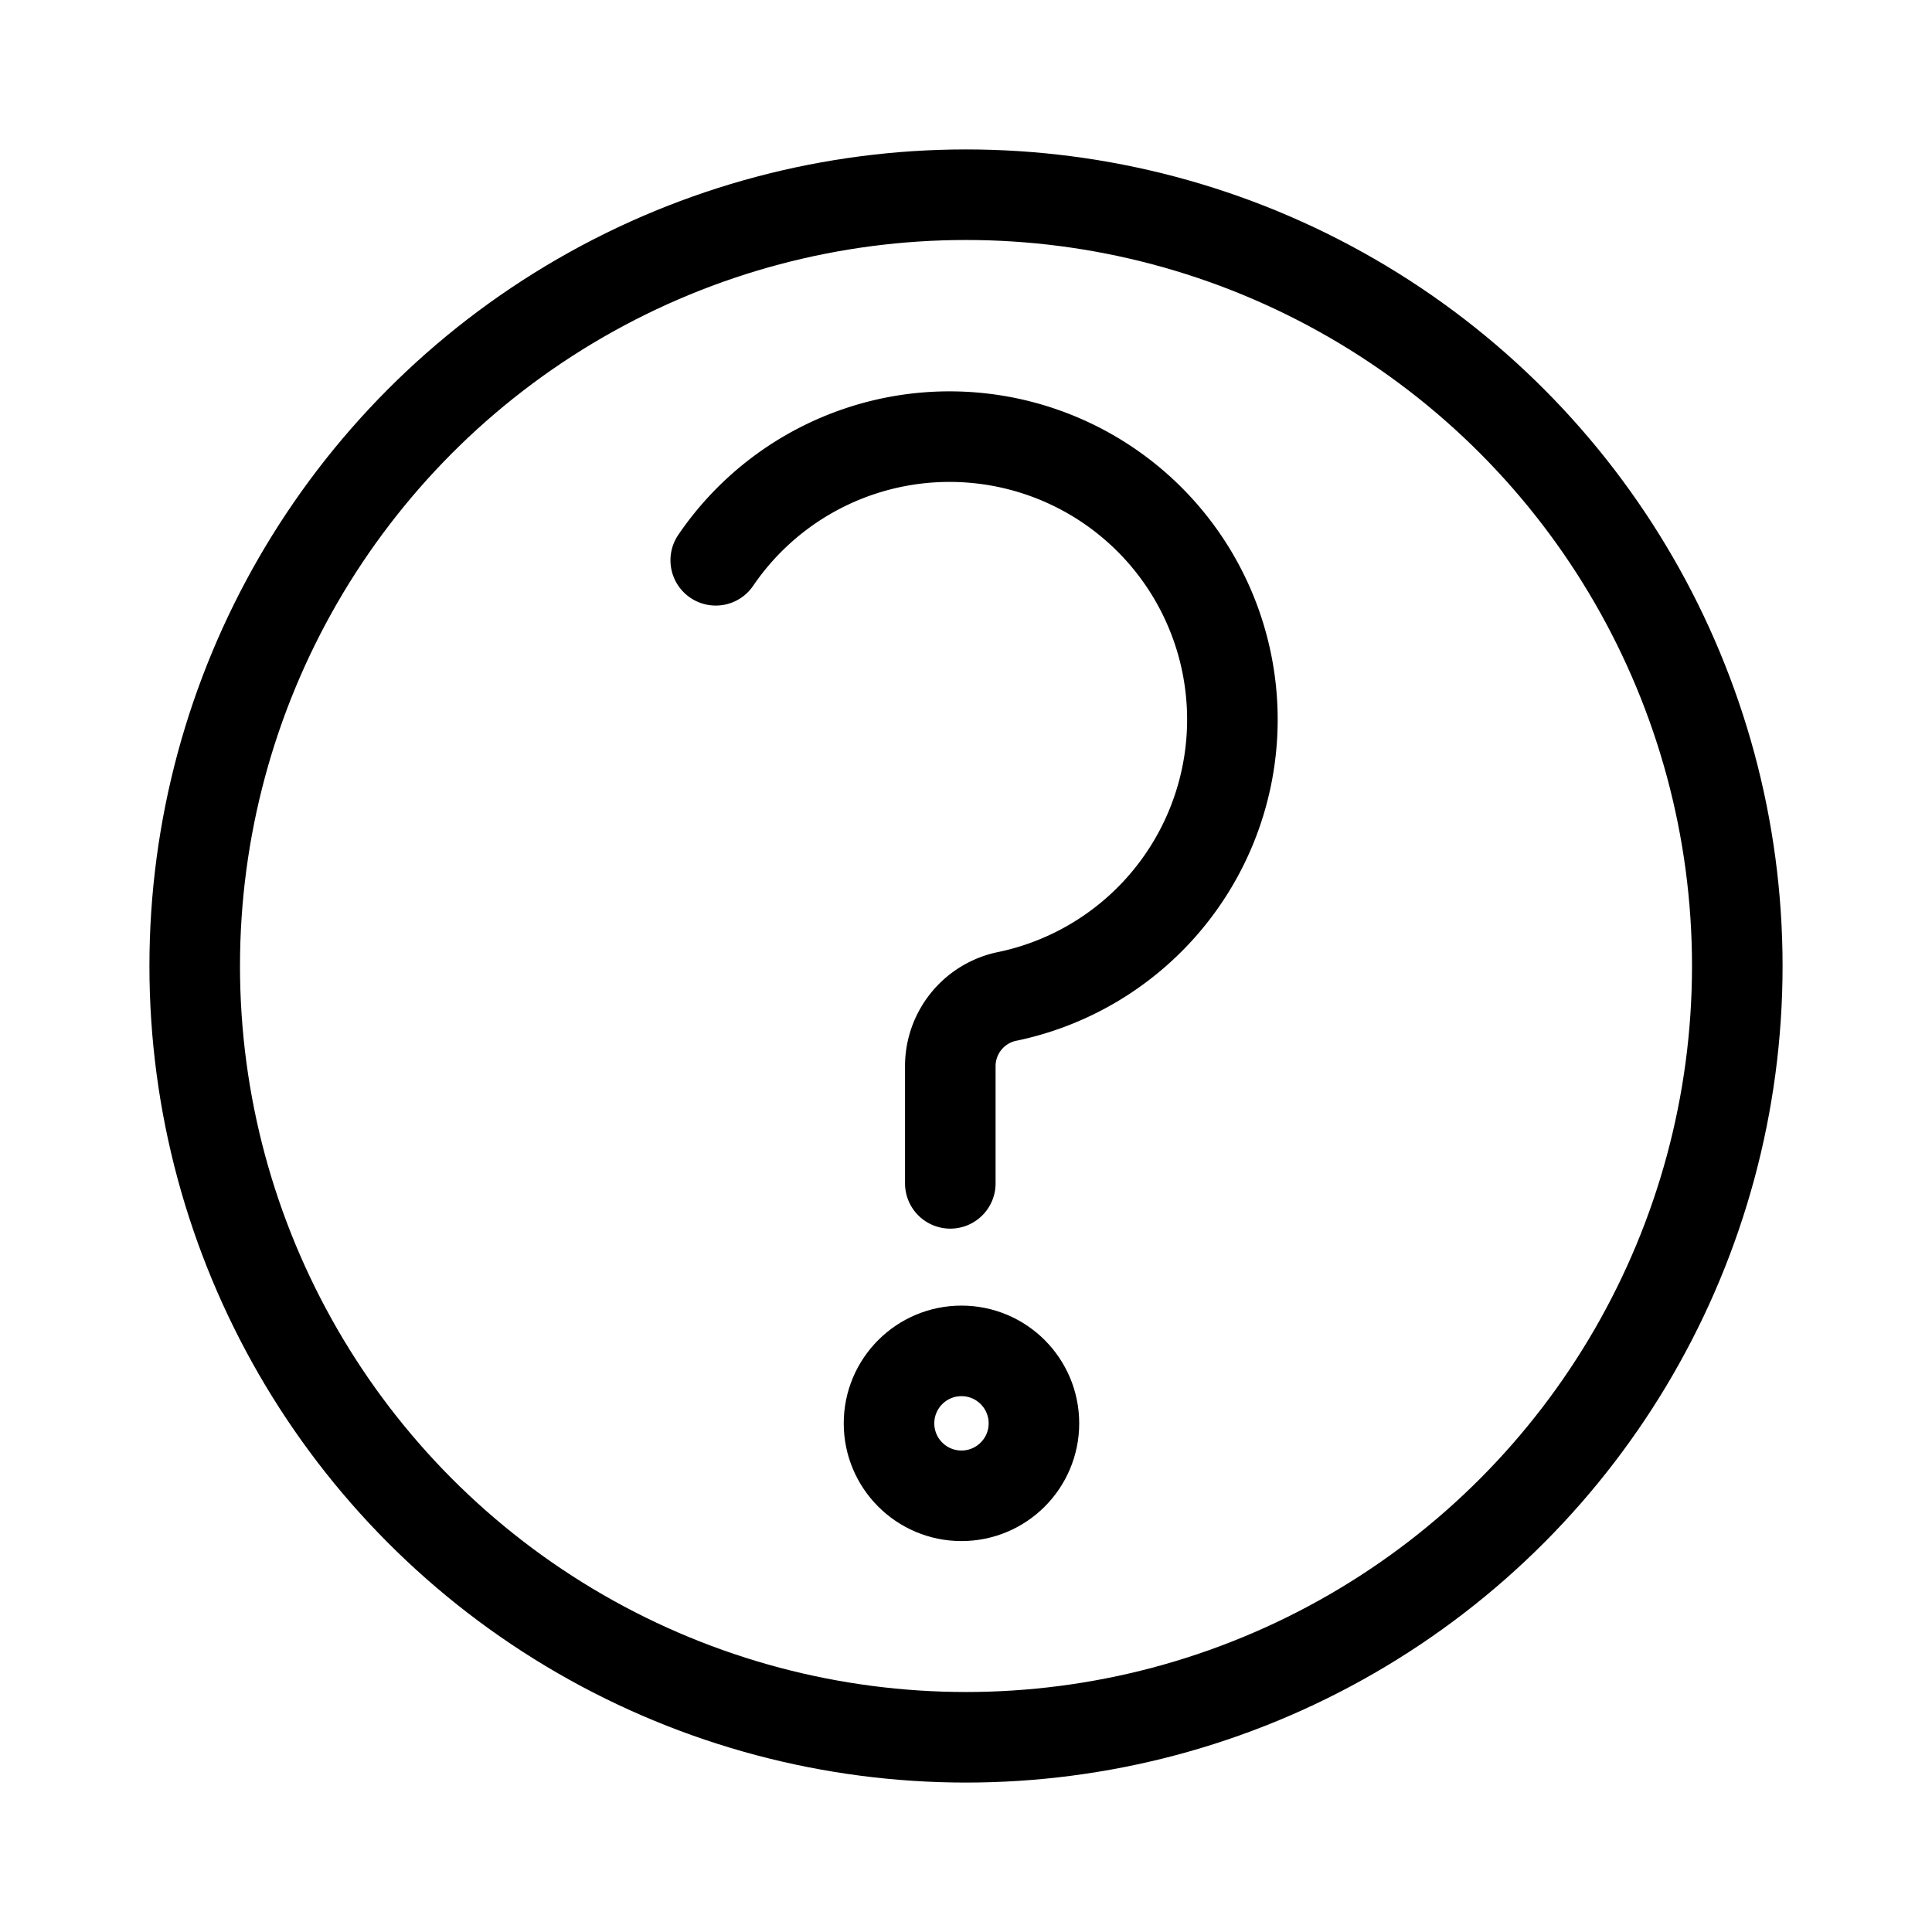
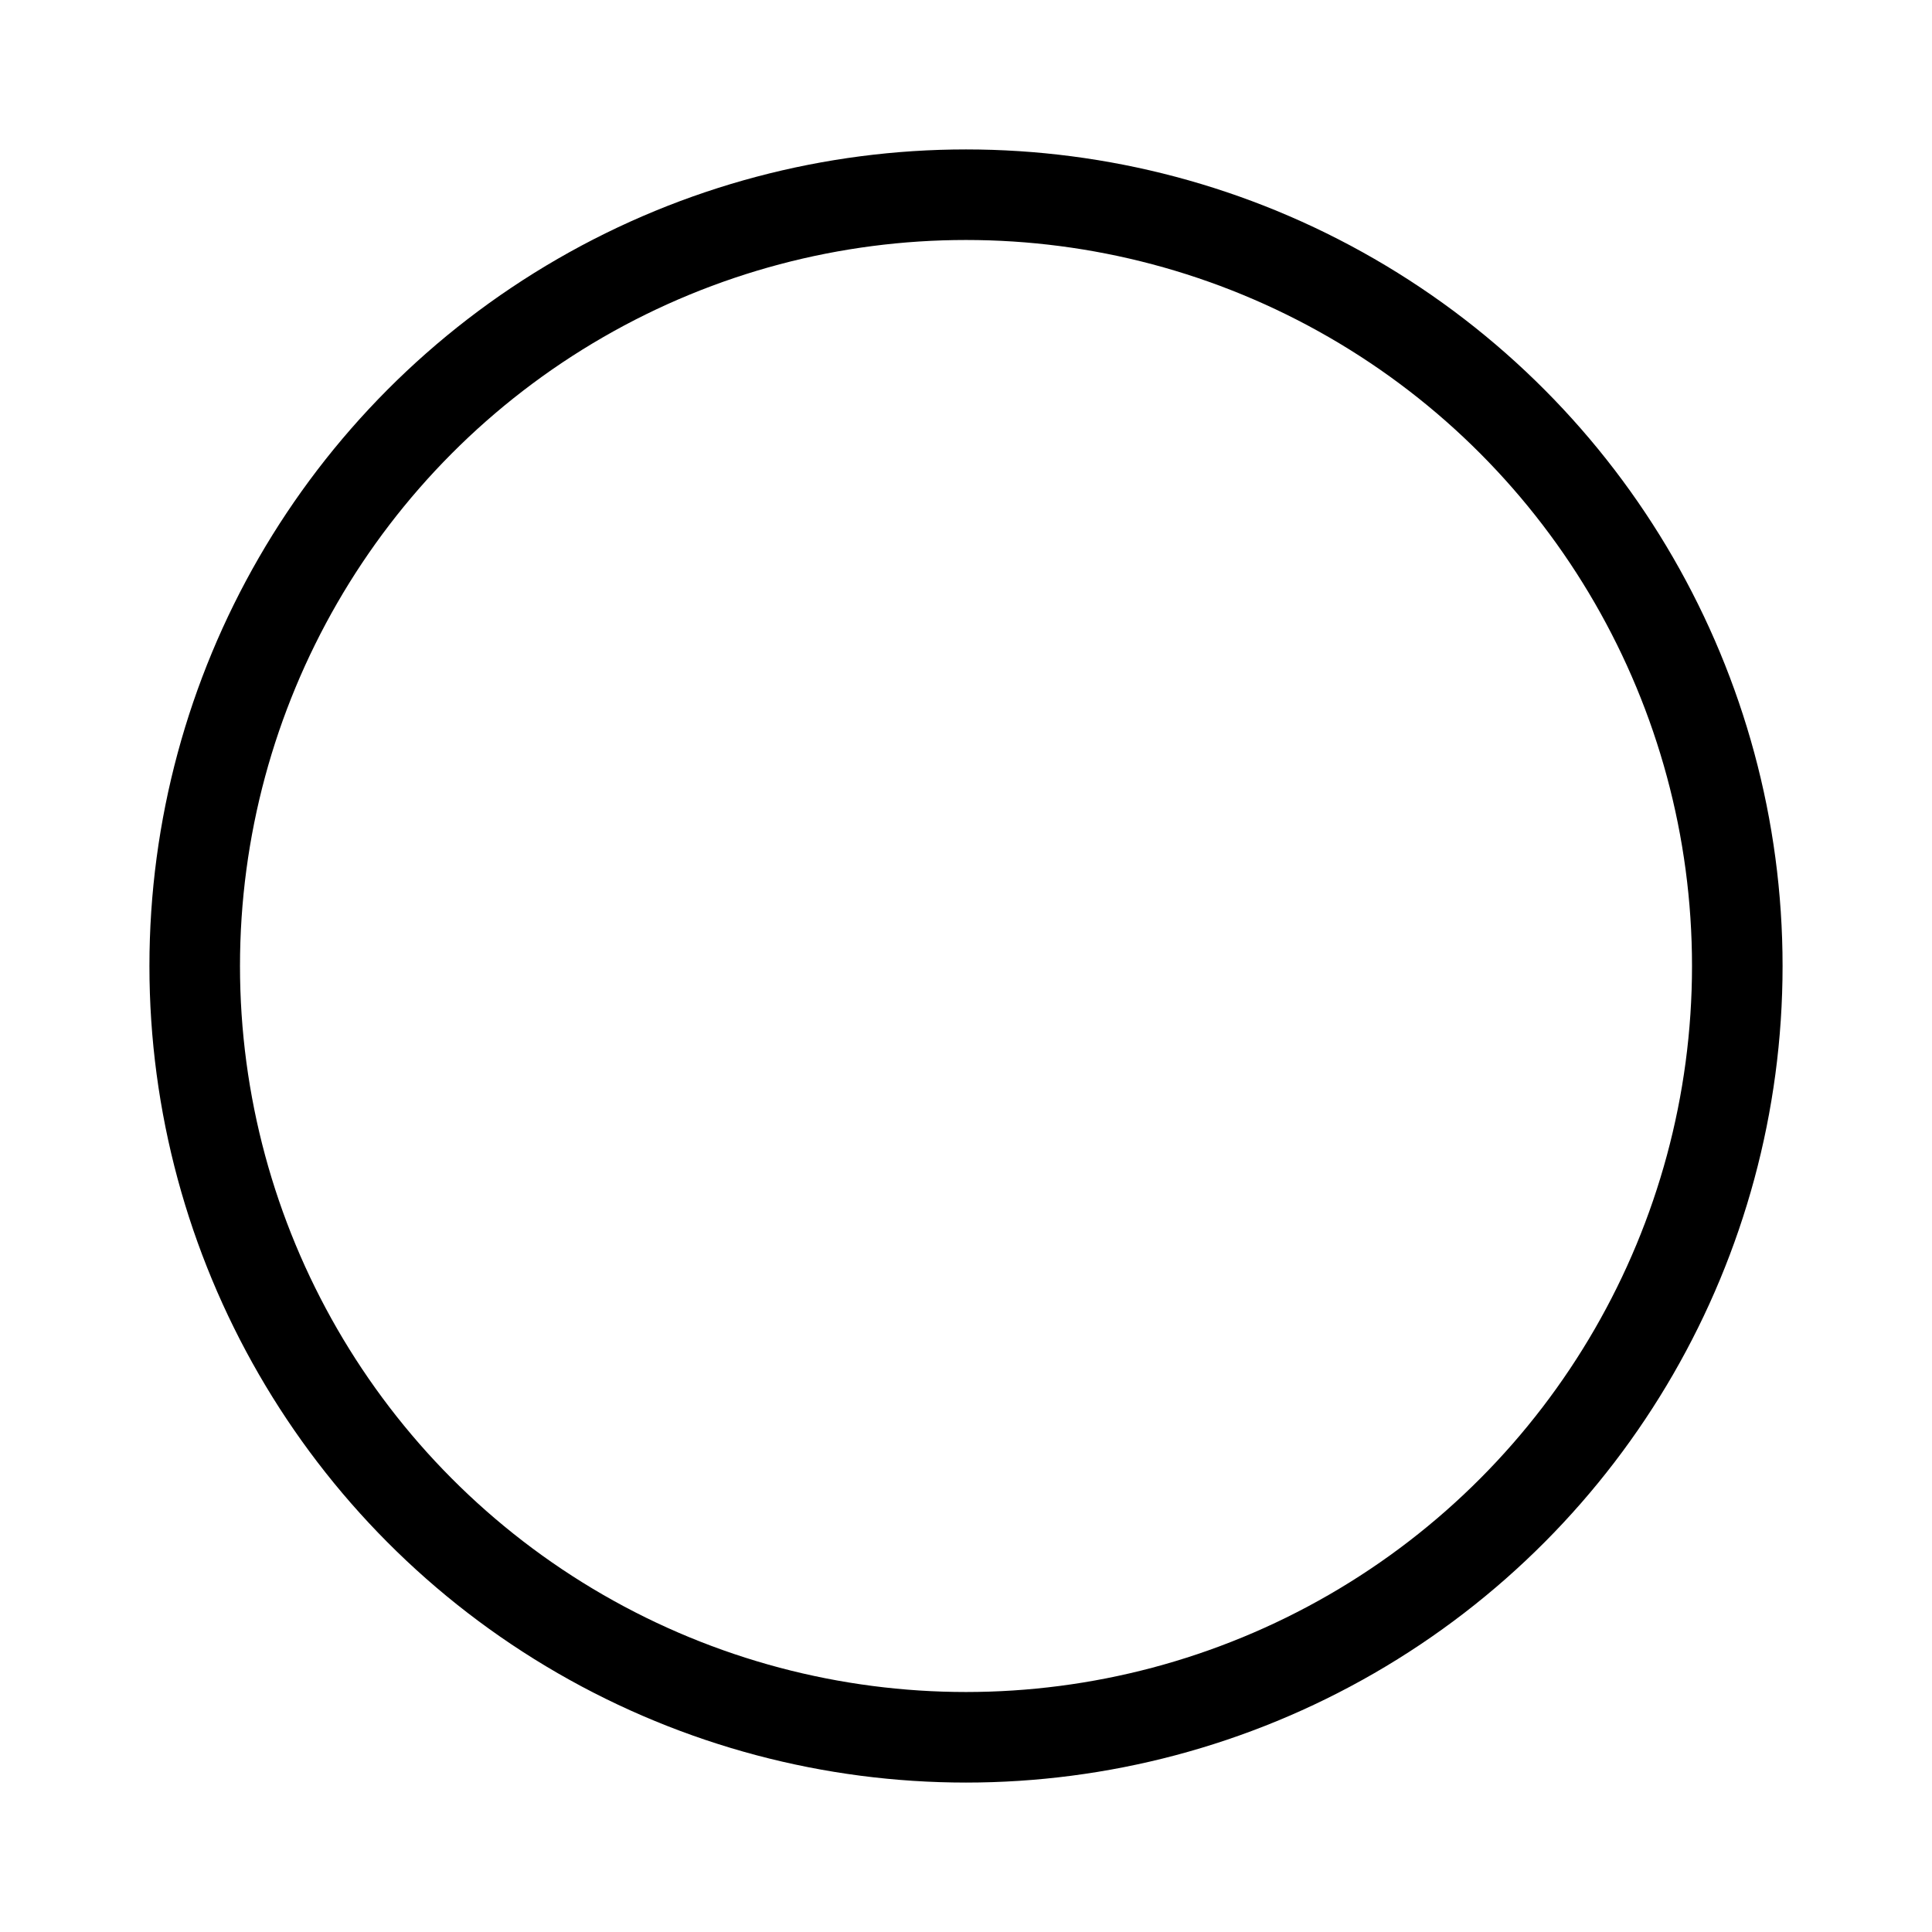
<svg xmlns="http://www.w3.org/2000/svg" width="800px" height="800px" viewBox="0 0 64 64" stroke-width="3" stroke="#000000" fill="none">
-   <path d="M23.71,18.56A9.37,9.37,0,1,1,33.4,33a2.36,2.36,0,0,0-1.92,2.29v3.91" stroke-linecap="round" />
-   <circle cx="31.85" cy="47.15" r="2.4" stroke-linecap="round" />
  <circle cx="32" cy="32" r="25.55" stroke-linecap="round" />
</svg>